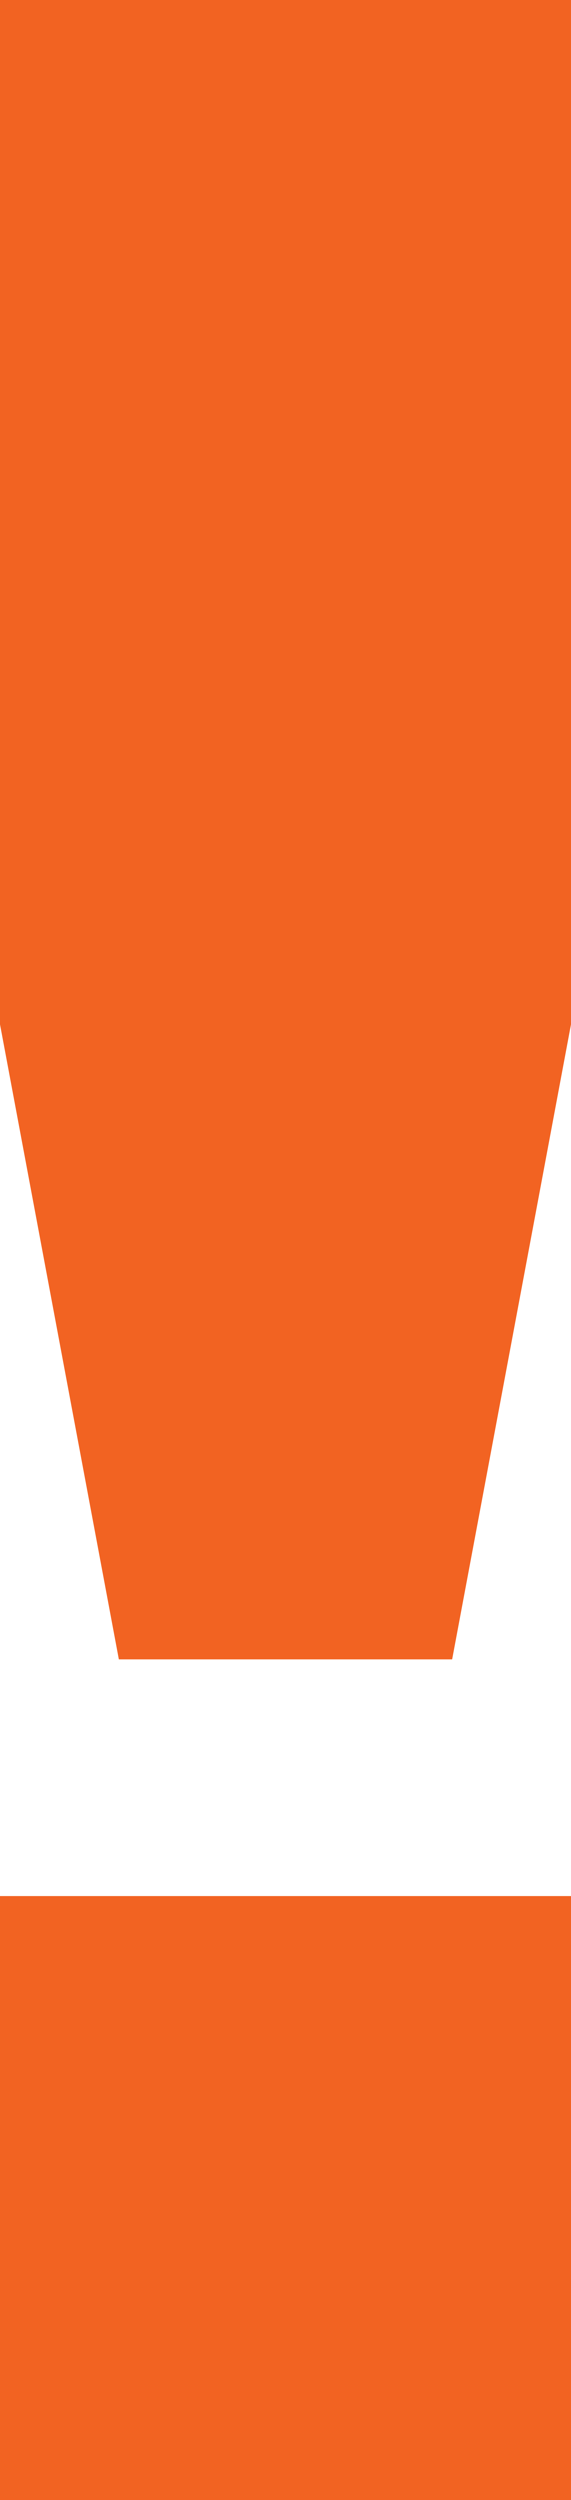
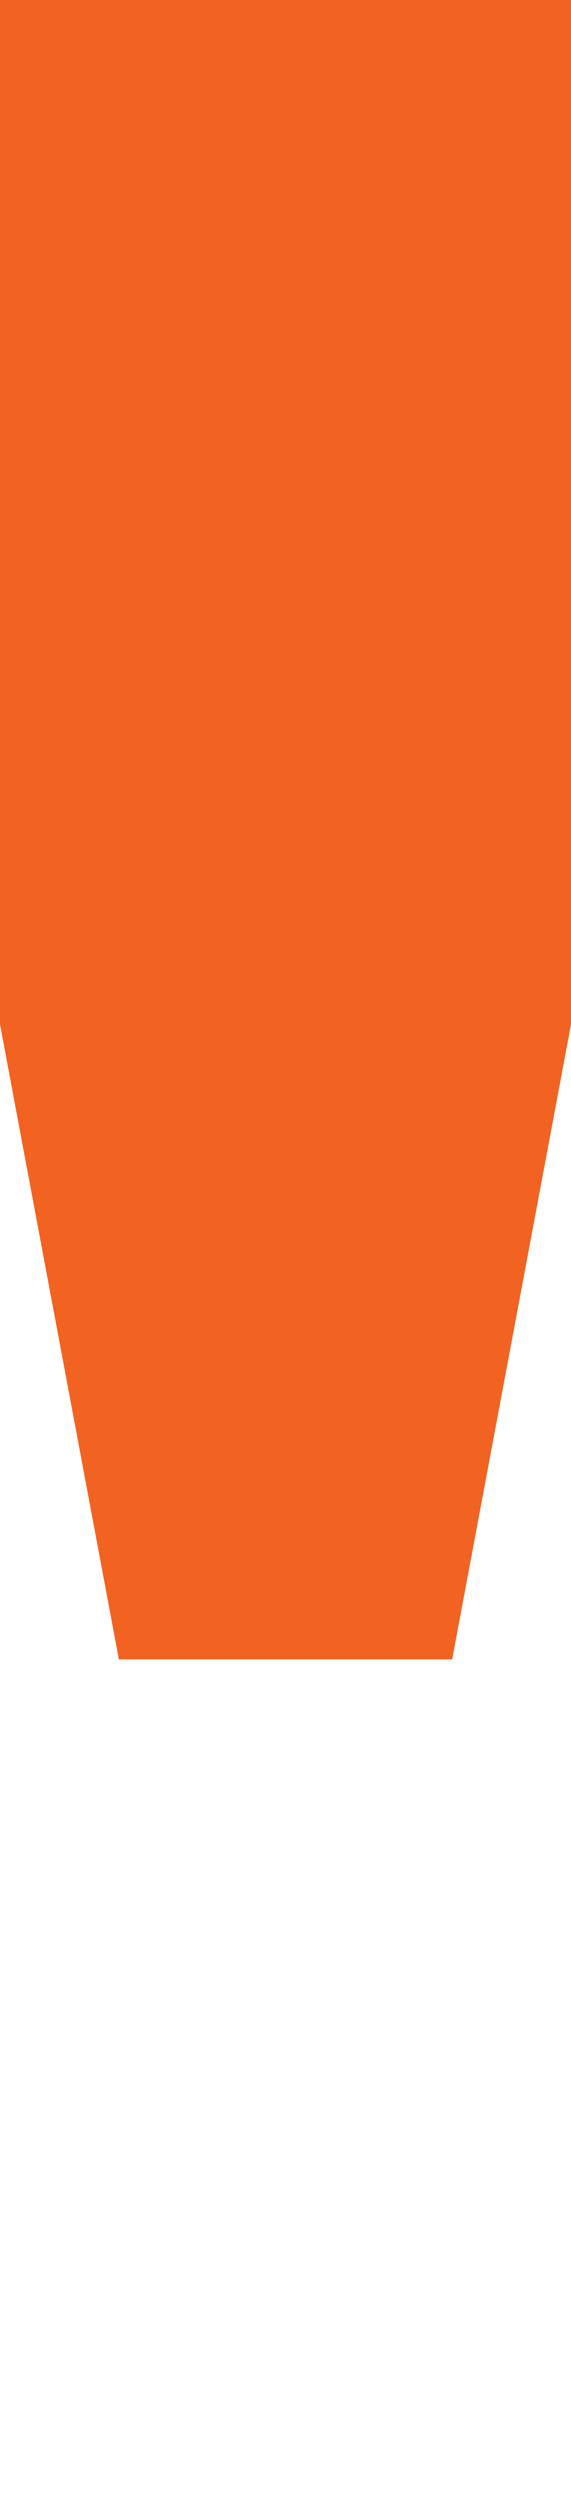
<svg xmlns="http://www.w3.org/2000/svg" id="Layer_1" data-name="Layer 1" viewBox="0 0 4.42 19.33">
  <defs>
    <style>.cls-1{fill:#f26322;}</style>
  </defs>
-   <path class="cls-1" d="M533.16,524.21h4.42v4.68h-4.42Zm.92-1.83-.92-4.91v-7.92h4.42v7.92l-.92,4.91Z" transform="translate(-533.16 -509.55)" />
+   <path class="cls-1" d="M533.16,524.21h4.42h-4.42Zm.92-1.83-.92-4.91v-7.92h4.42v7.92l-.92,4.91Z" transform="translate(-533.16 -509.55)" />
</svg>